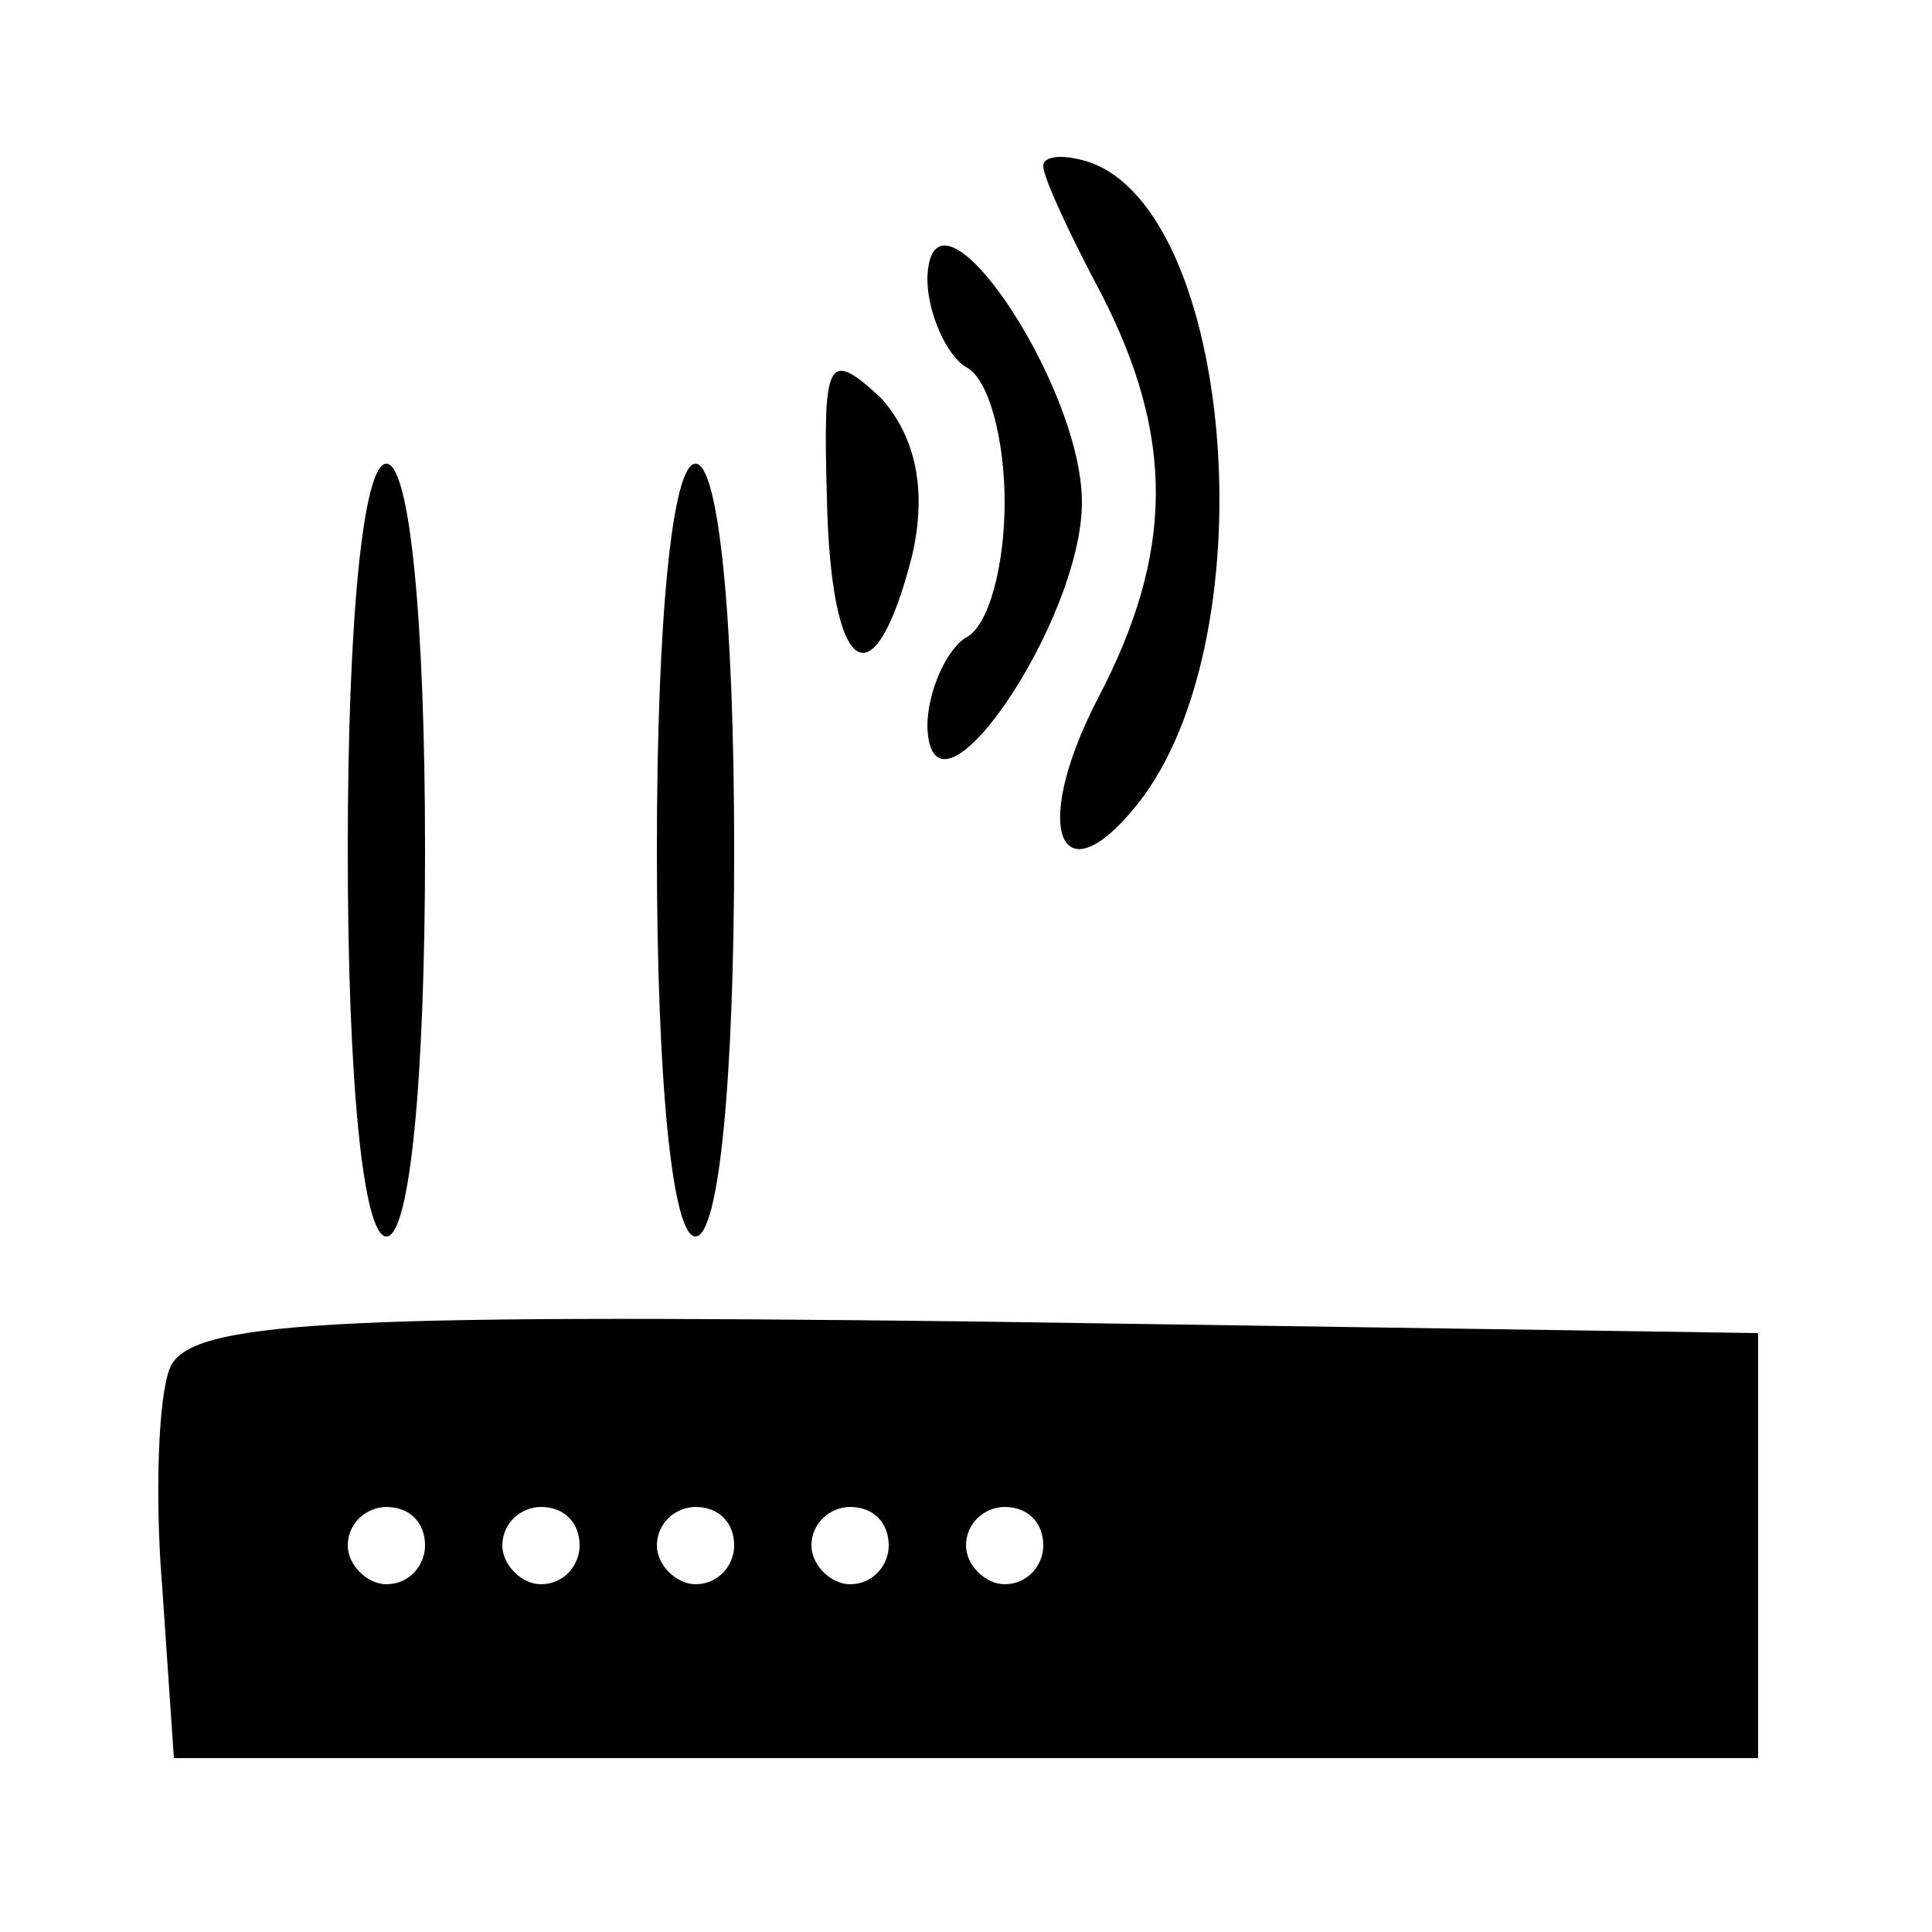
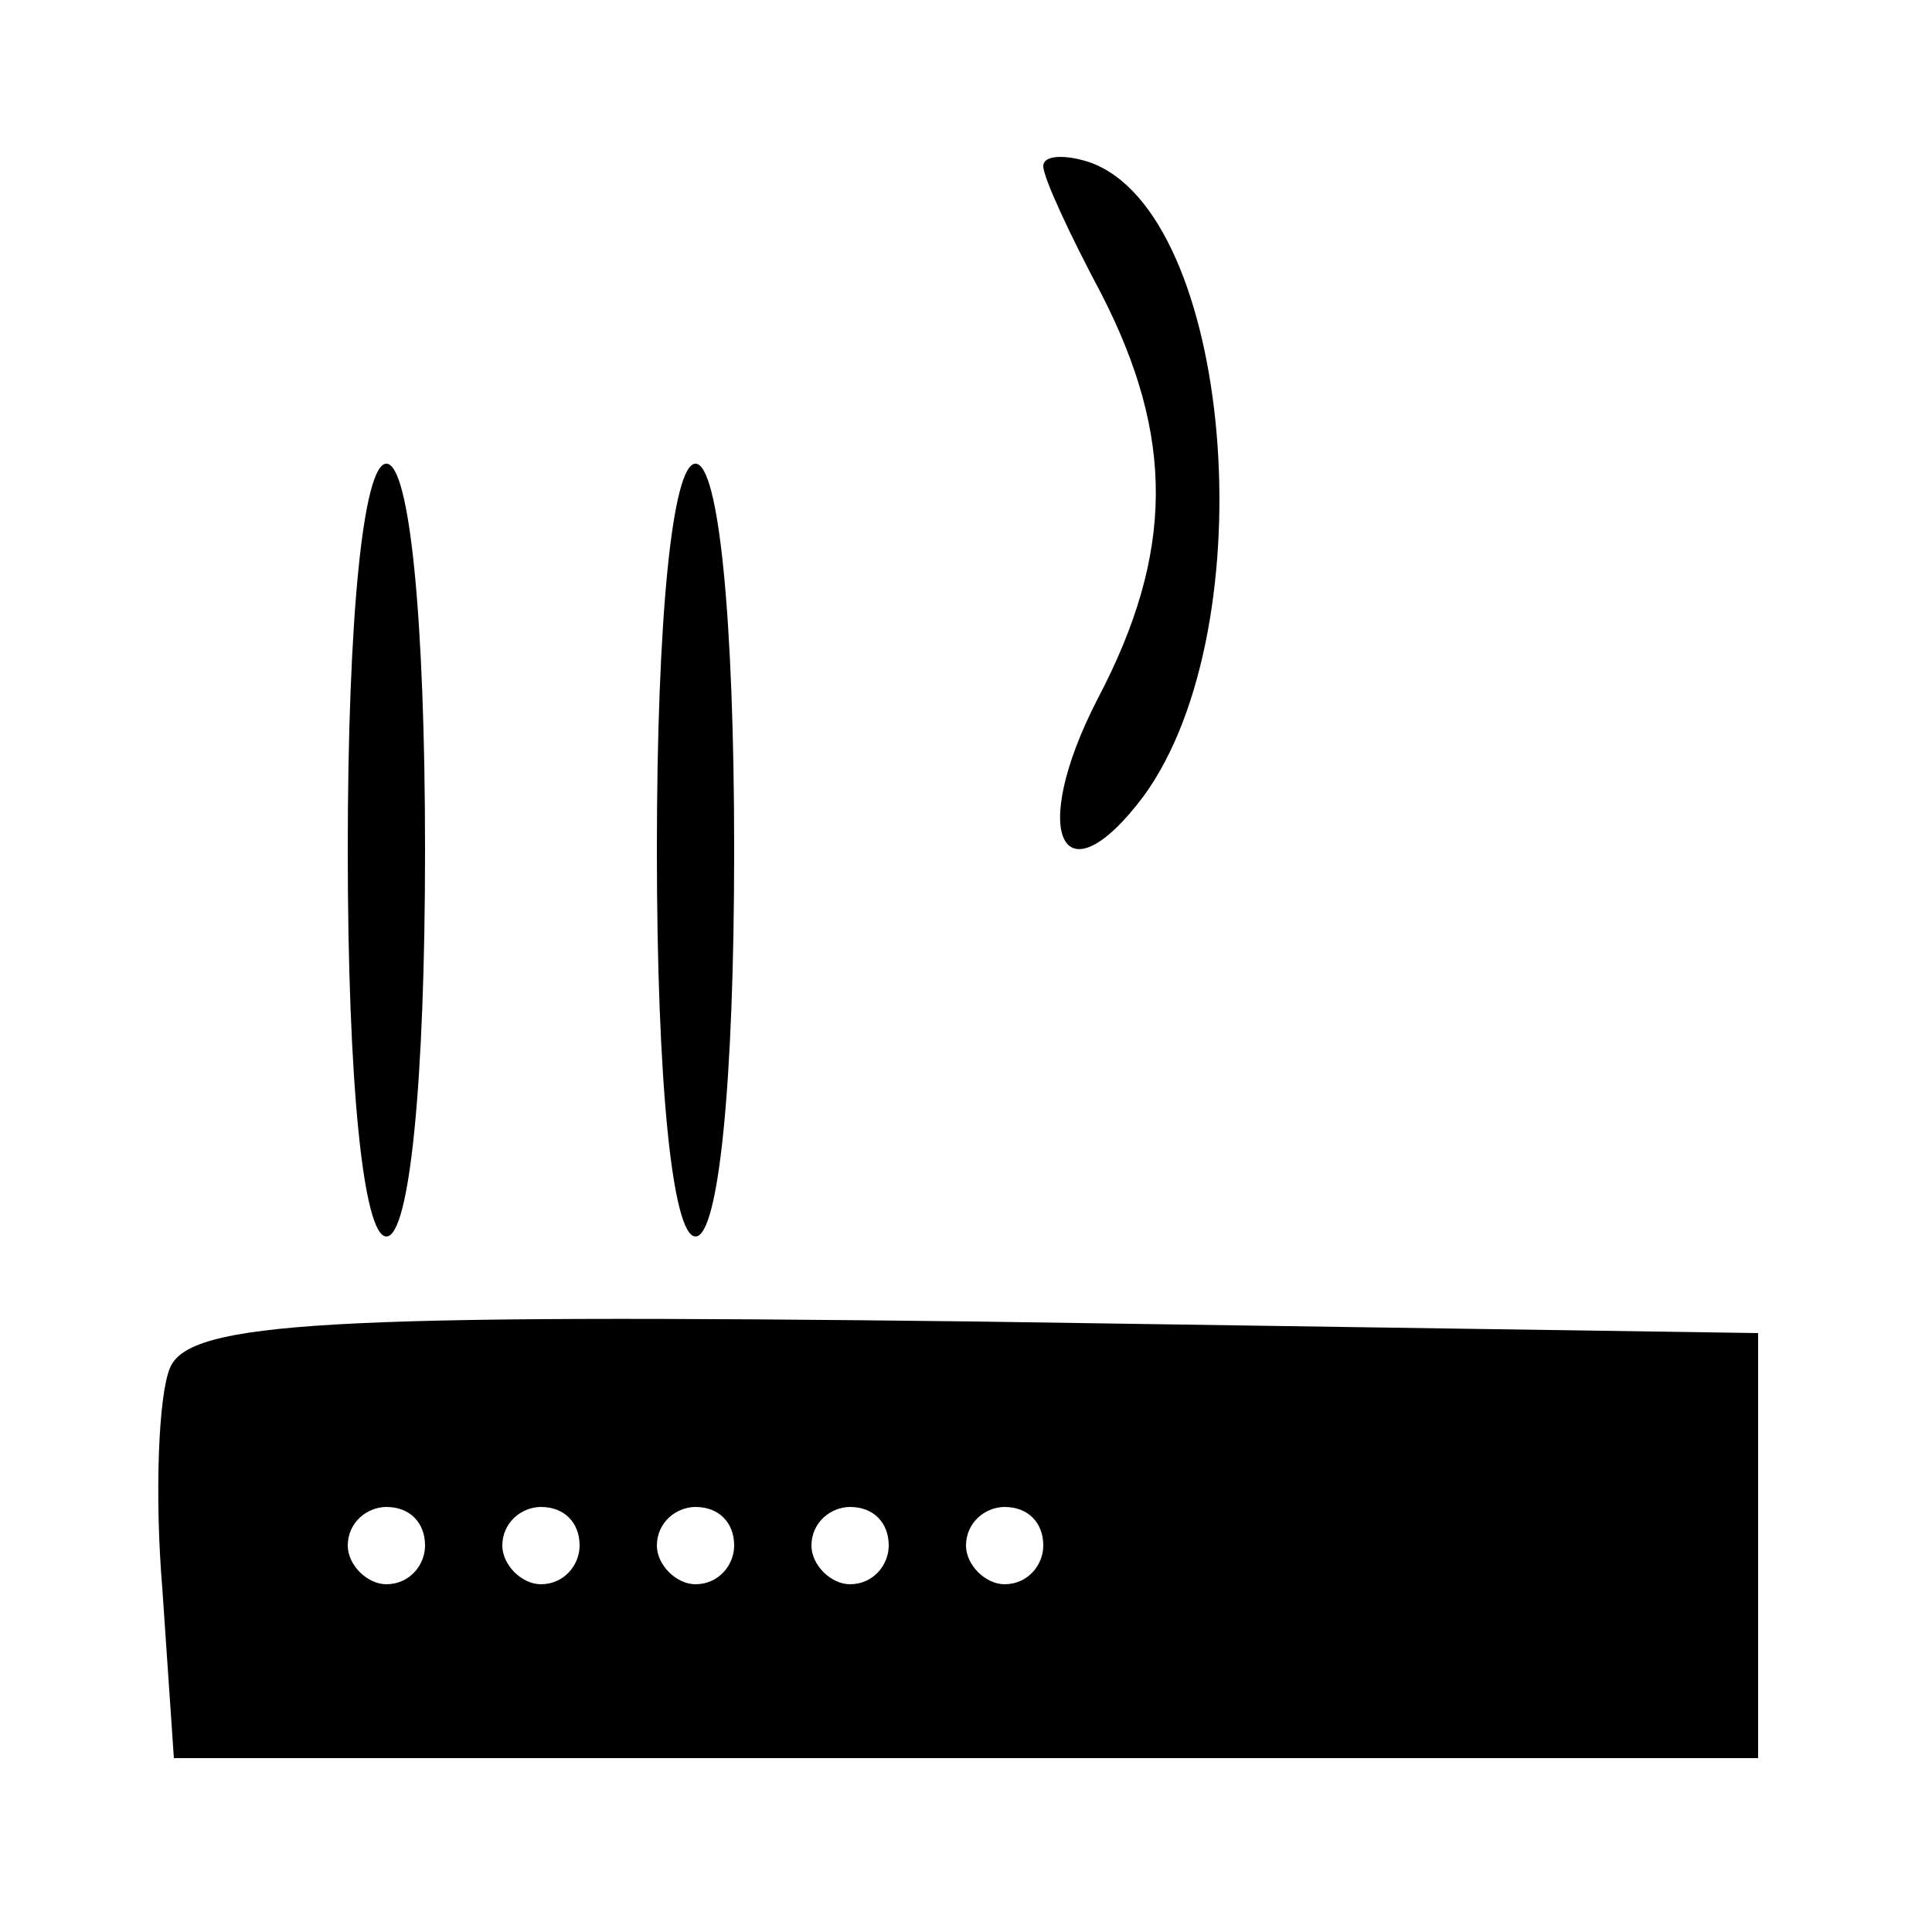
<svg xmlns="http://www.w3.org/2000/svg" version="1.0" width="50pt" height="50pt" viewBox="0 0 50 50" preserveAspectRatio="xMidYMid meet">
  <g transform="translate(0,50) scale(0.1,-0.1)" fill="#000000" stroke="none">
    <path d="M270 457 c0 -3 7 -18 15 -33 19 -37 19 -67 -1 -105 -18 -35 -9 -53 12 -25 32 44 23 151 -14 164 -6 2 -12 2 -12 -1z" />
-     <path d="M240 428 c0 -9 5 -20 10 -23 6 -3 10 -19 10 -35 0 -16 -4 -32 -10 -35 -5 -3 -10 -14 -10 -23 1 -30 40 27 40 58 0 31 -39 88 -40 58z" />
-     <path d="M214 371 c1 -46 12 -54 22 -15 4 17 1 31 -8 41 -14 13 -15 10 -14 -26z" />
    <path d="M90 280 c0 -60 4 -100 10 -100 6 0 10 40 10 100 0 60 -4 100 -10 100 -6 0 -10 -40 -10 -100z" />
    <path d="M170 280 c0 -60 4 -100 10 -100 6 0 10 40 10 100 0 60 -4 100 -10 100 -6 0 -10 -40 -10 -100z" />
    <path d="M44 146 c-3 -7 -4 -33 -2 -57 l3 -44 205 0 205 0 0 55 0 55 -203 3 c-167 2 -203 0 -208 -12z m66 -46 c0 -5 -4 -10 -10 -10 -5 0 -10 5 -10 10 0 6 5 10 10 10 6 0 10 -4 10 -10z m40 0 c0 -5 -4 -10 -10 -10 -5 0 -10 5 -10 10 0 6 5 10 10 10 6 0 10 -4 10 -10z m40 0 c0 -5 -4 -10 -10 -10 -5 0 -10 5 -10 10 0 6 5 10 10 10 6 0 10 -4 10 -10z m40 0 c0 -5 -4 -10 -10 -10 -5 0 -10 5 -10 10 0 6 5 10 10 10 6 0 10 -4 10 -10z m40 0 c0 -5 -4 -10 -10 -10 -5 0 -10 5 -10 10 0 6 5 10 10 10 6 0 10 -4 10 -10z" />
  </g>
</svg>